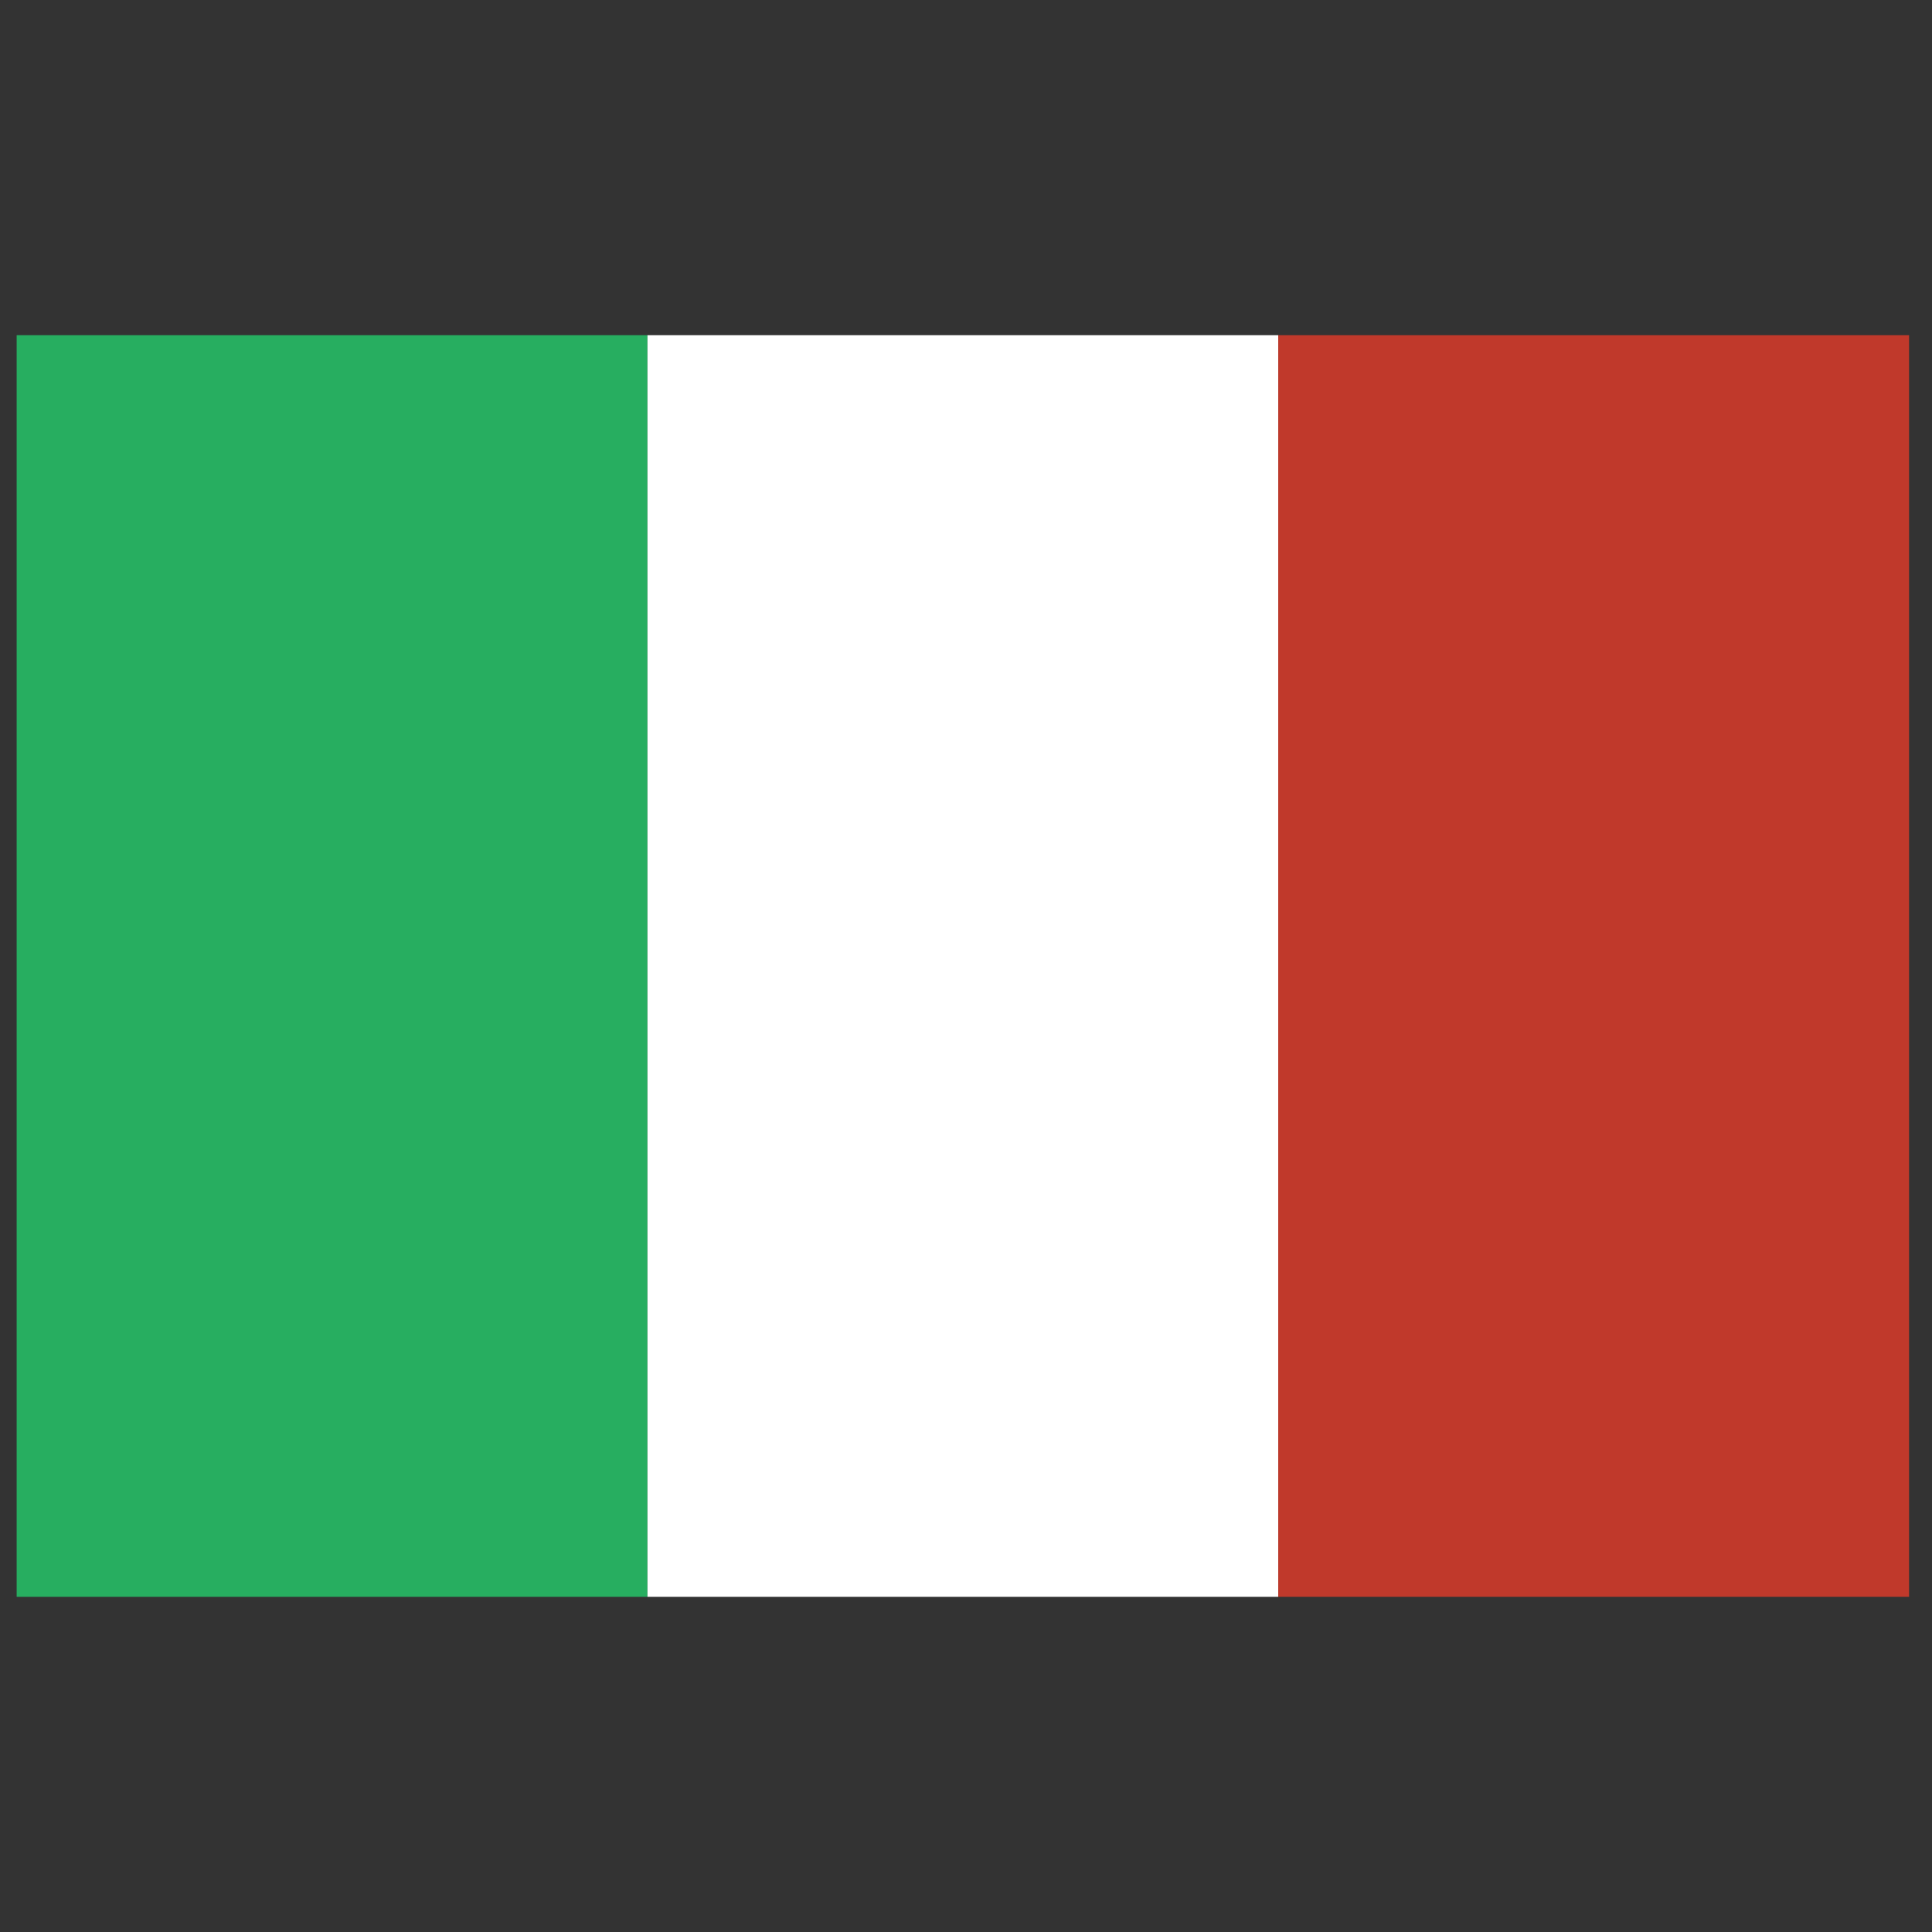
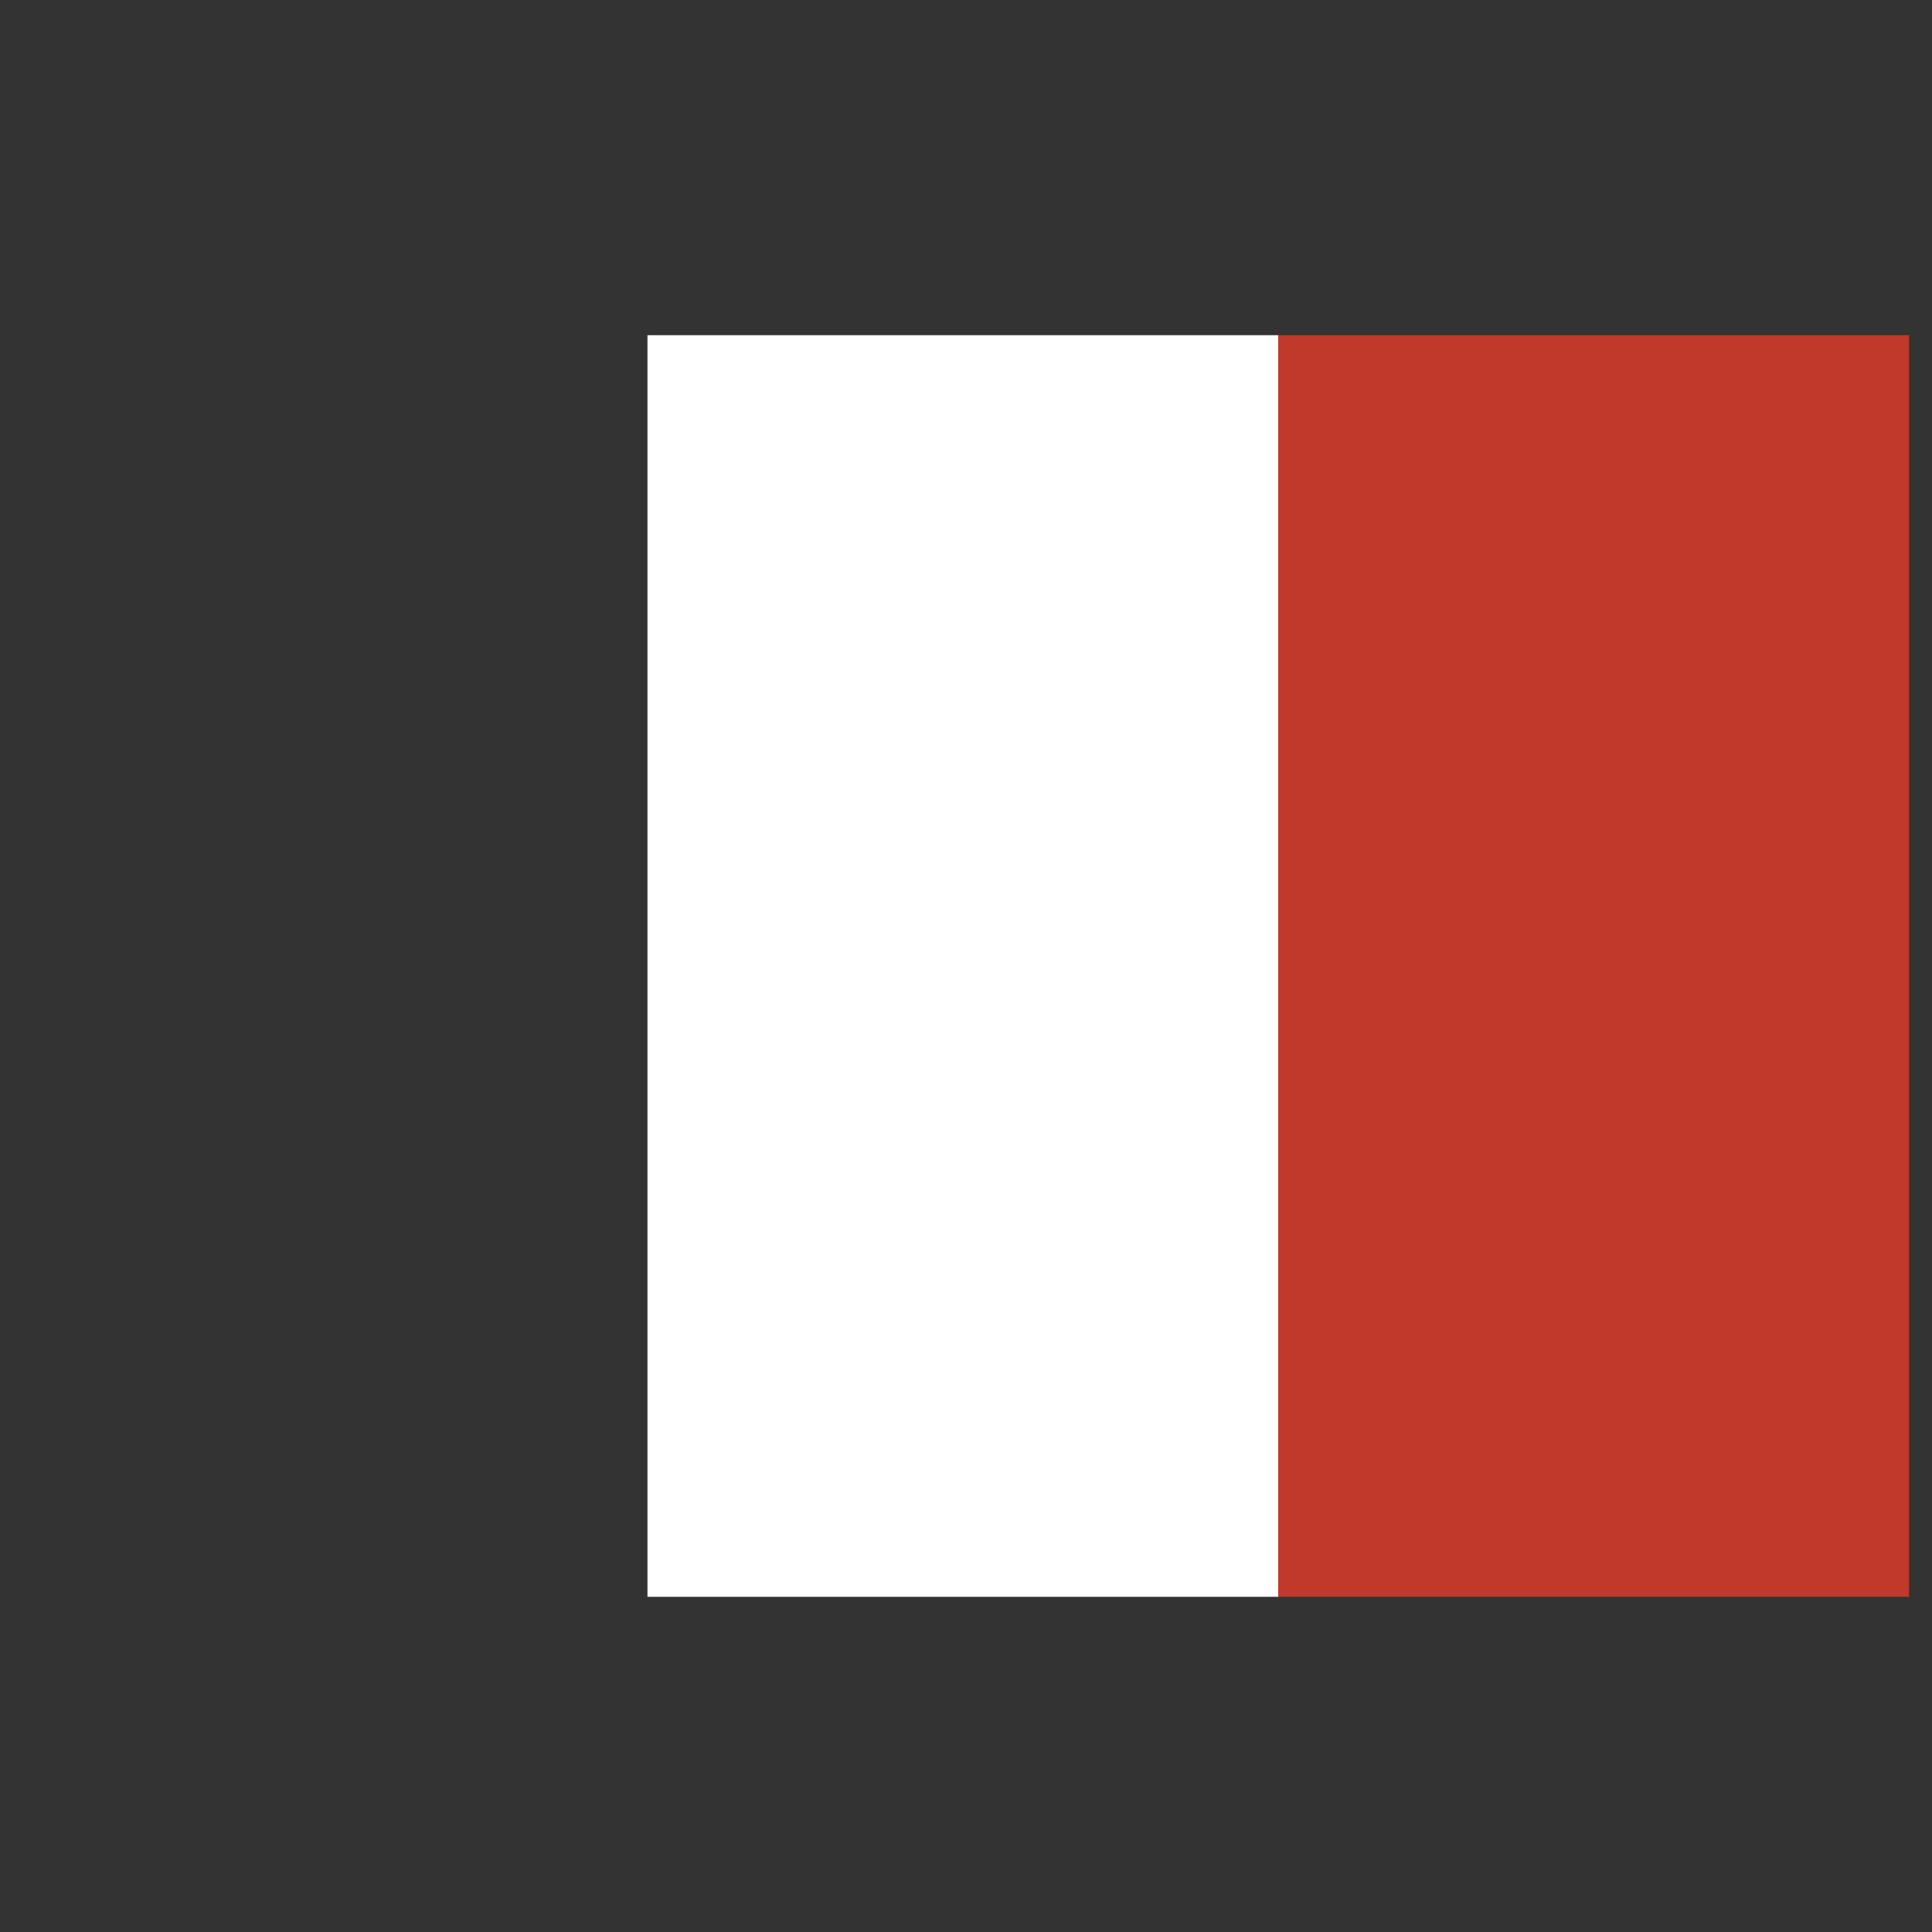
<svg xmlns="http://www.w3.org/2000/svg" id="italy" width="80" height="80" viewBox="0 0 80 80">
  <rect x="0" y="0" width="80" height="80" fill="#333333" stroke="none" />
  <defs>
    <style>
      .cls-1 {
        fill: #27ae60;
      }

      .cls-1, .cls-2, .cls-3 {
        stroke-width: 0px;
      }

      .cls-2 {
        fill: #fff;
      }

      .cls-3 {
        fill: #c0392b;
      }
    </style>
  </defs>
  <g id="layer1">
    <g id="g3358">
-       <path id="rect3220" class="cls-1" d="M.69,13.88h26.12v52.24H.69V13.88Z" />
      <path id="rect3990" class="cls-2" d="M26.81,13.88h26.12v52.24h-26.12V13.88Z" />
      <path id="rect3992" class="cls-3" d="M52.93,13.88h26.12v52.24h-26.12V13.88Z" />
    </g>
  </g>
</svg>